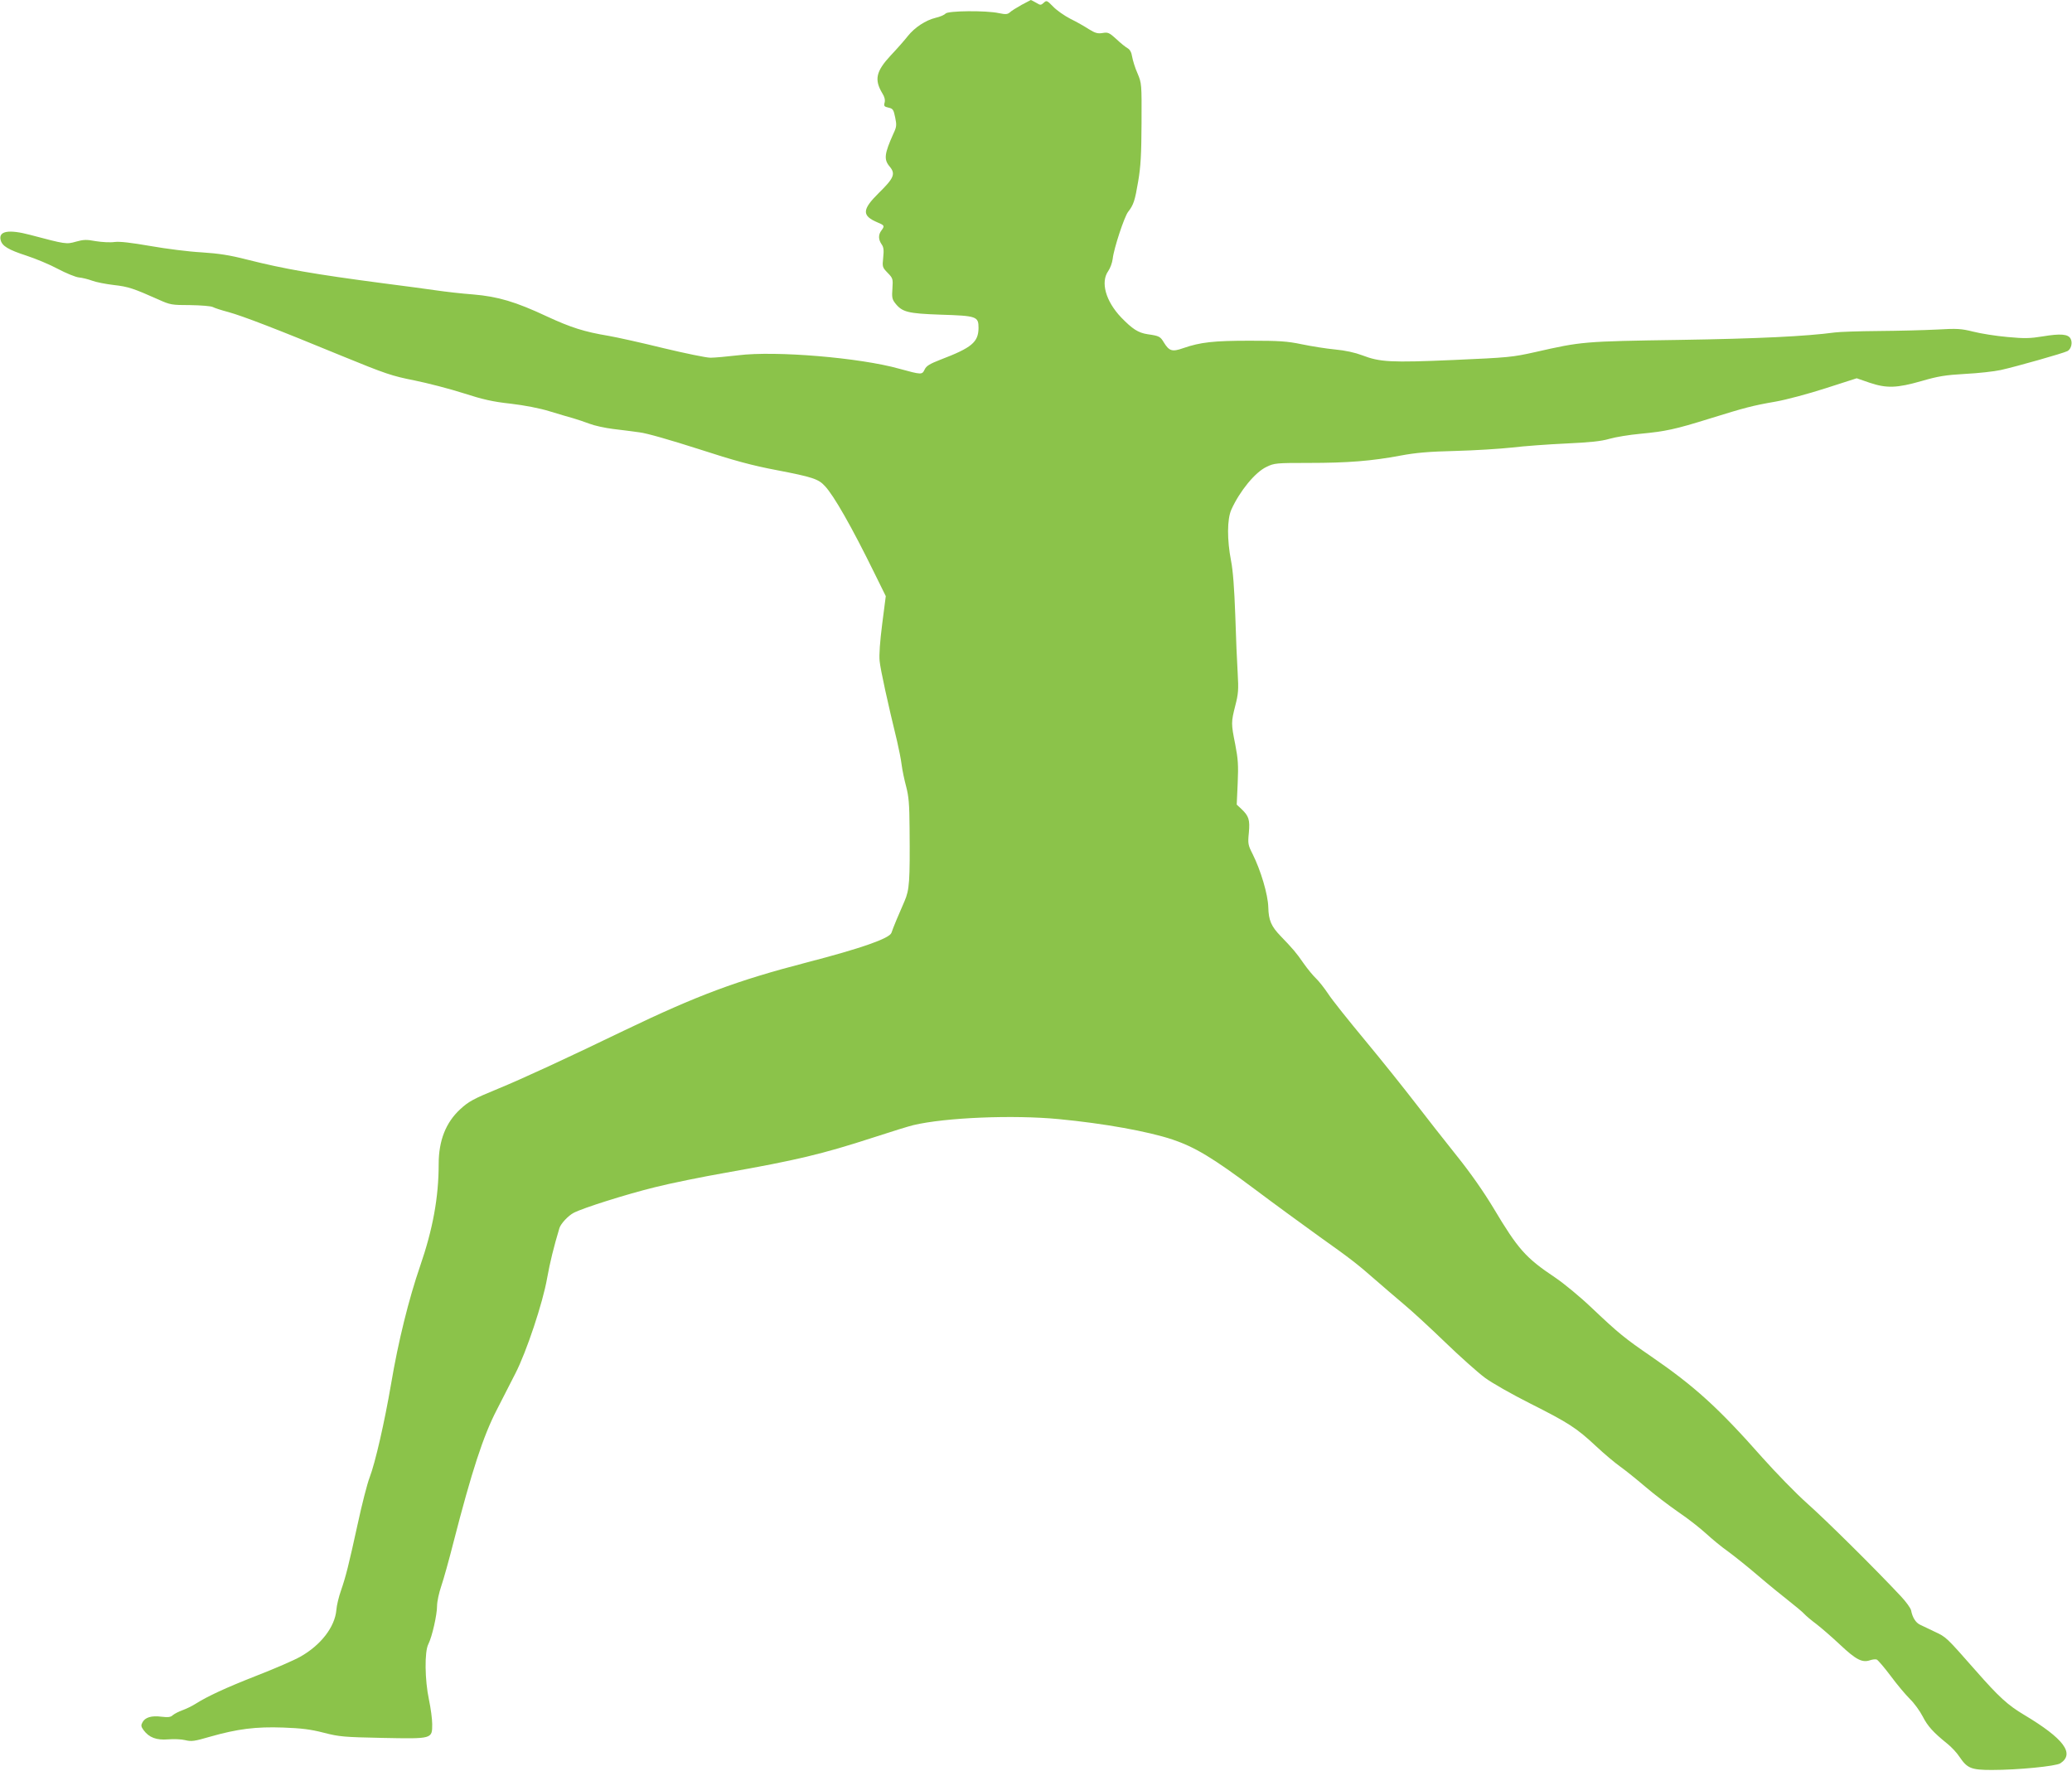
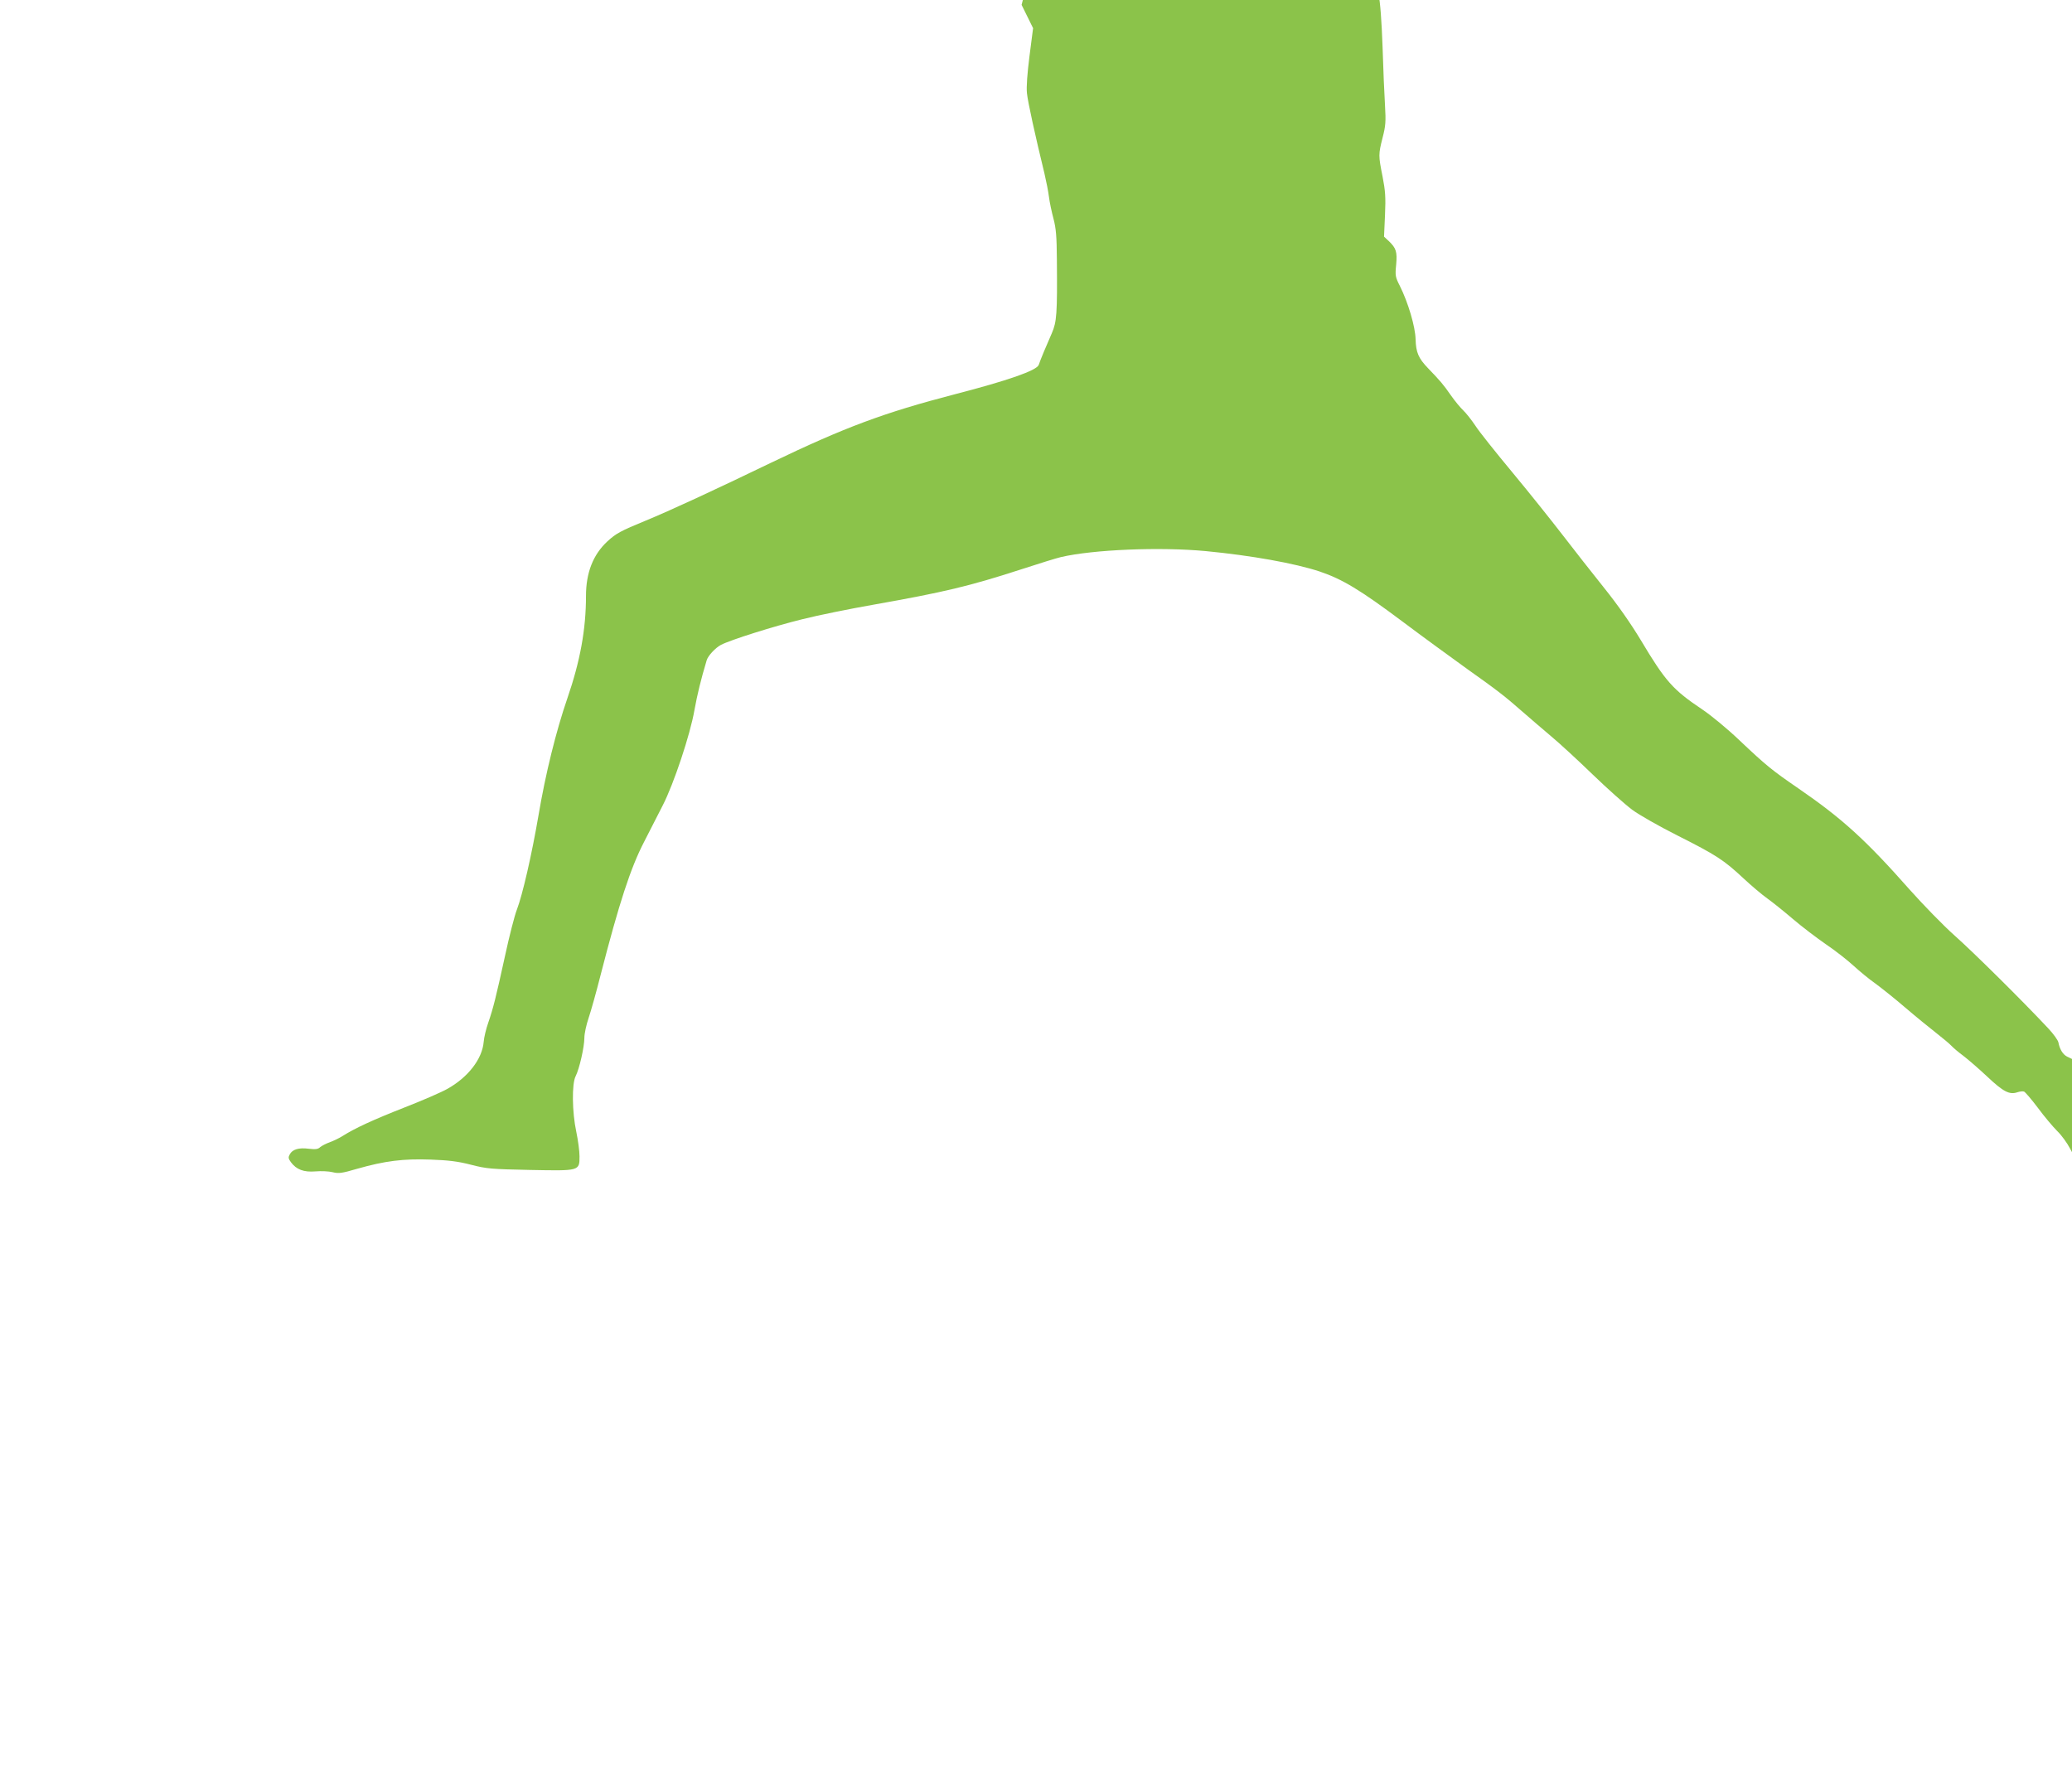
<svg xmlns="http://www.w3.org/2000/svg" version="1.0" width="1280pt" height="1094pt" viewBox="0 0 1280 1094" preserveAspectRatio="xMidYMid meet">
  <g transform="translate(0,1094) scale(0.1,-0.1)" fill="#8bc34a" stroke="none">
-     <path d="M6311 10910 c-30 -17 -63 -37 -72 -46 -15 -13 -26 -14 -69 -5 -78 17 -315 15 -329 -3 -7 -8 -34 -20 -61 -26 -62 -15 -130 -60 -172 -113 -18 -23 -65 -77 -105 -119 -92 -99 -103 -150 -52 -235 13 -20 18 -40 14 -56 -6 -22 -3 -26 24 -32 27 -6 31 -12 41 -60 10 -48 9 -59 -11 -101 -56 -125 -60 -159 -23 -203 38 -45 26 -72 -67 -163 -105 -104 -106 -141 -6 -183 41 -17 43 -21 22 -49 -20 -26 -19 -56 1 -85 13 -18 15 -36 10 -83 -6 -57 -5 -60 28 -94 32 -33 33 -37 29 -97 -4 -53 -2 -66 17 -90 43 -55 78 -64 279 -71 225 -7 236 -11 236 -82 -1 -88 -41 -122 -235 -196 -67 -26 -88 -39 -98 -61 -16 -33 -18 -33 -157 5 -241 68 -763 112 -995 83 -69 -8 -146 -15 -171 -15 -26 0 -156 27 -290 59 -134 33 -287 67 -339 76 -151 25 -234 52 -379 119 -196 92 -305 124 -459 137 -70 5 -172 17 -227 25 -55 8 -203 28 -329 44 -425 56 -609 88 -839 146 -109 28 -175 38 -282 45 -77 4 -219 22 -315 39 -122 21 -189 29 -222 25 -26 -4 -78 -1 -116 5 -58 11 -76 10 -123 -3 -59 -17 -64 -16 -283 42 -132 35 -196 24 -182 -32 9 -37 47 -60 161 -97 55 -18 142 -54 192 -81 51 -27 110 -51 130 -53 21 -2 58 -11 82 -20 23 -9 84 -21 135 -27 89 -10 121 -21 276 -90 71 -32 81 -34 195 -34 67 -1 129 -6 140 -12 11 -6 54 -20 96 -31 90 -25 296 -104 701 -271 271 -111 310 -124 447 -151 83 -17 219 -52 303 -79 121 -39 182 -53 293 -65 85 -10 179 -28 240 -47 55 -17 121 -36 146 -43 25 -7 71 -23 101 -34 31 -12 96 -26 144 -32 49 -6 123 -15 164 -21 45 -5 193 -48 365 -103 224 -73 333 -102 480 -130 224 -43 261 -55 301 -99 55 -58 166 -253 305 -536 l71 -144 -22 -171 c-14 -110 -20 -192 -16 -230 5 -53 51 -262 108 -496 11 -47 24 -112 28 -145 4 -33 17 -94 28 -135 16 -61 20 -110 21 -255 3 -334 -1 -382 -31 -452 -32 -72 -73 -170 -81 -196 -12 -35 -191 -97 -519 -182 -439 -114 -679 -204 -1133 -422 -356 -172 -629 -298 -775 -358 -156 -64 -185 -80 -237 -128 -89 -82 -133 -194 -133 -338 0 -206 -36 -403 -115 -632 -69 -200 -135 -465 -179 -727 -41 -239 -98 -488 -133 -579 -14 -36 -47 -164 -73 -285 -57 -260 -73 -324 -104 -414 -13 -37 -26 -90 -28 -118 -9 -106 -97 -219 -224 -290 -37 -21 -157 -73 -265 -115 -196 -77 -306 -128 -382 -176 -22 -14 -58 -31 -80 -39 -23 -8 -49 -22 -59 -30 -13 -13 -29 -15 -71 -10 -61 8 -101 -4 -117 -35 -10 -18 -9 -26 7 -48 34 -46 80 -63 152 -57 35 3 83 1 106 -5 37 -9 56 -7 151 21 172 49 285 63 453 57 112 -4 170 -11 251 -32 97 -25 125 -27 363 -32 309 -6 307 -7 307 85 0 31 -9 99 -20 151 -26 121 -28 297 -4 343 23 45 54 181 54 237 0 26 12 81 26 122 14 41 48 162 75 269 113 439 184 658 268 820 35 69 87 170 115 225 68 132 170 438 196 589 18 99 40 189 76 309 9 28 54 76 88 94 60 31 323 114 501 158 99 25 297 65 440 90 434 77 592 114 915 219 107 35 217 69 243 75 199 47 616 64 898 37 280 -27 548 -75 702 -126 139 -47 249 -113 507 -306 129 -97 312 -230 405 -297 183 -130 229 -165 345 -267 41 -36 117 -101 169 -145 52 -43 168 -150 259 -238 90 -87 200 -185 244 -218 44 -33 168 -103 281 -160 238 -120 286 -151 407 -264 50 -47 117 -103 148 -125 31 -22 102 -79 157 -126 55 -47 147 -117 205 -157 58 -39 134 -99 170 -132 36 -33 96 -83 135 -110 38 -28 121 -94 185 -149 63 -54 149 -124 190 -156 41 -32 84 -68 95 -80 11 -12 45 -41 75 -63 30 -23 97 -81 148 -129 98 -92 136 -112 185 -95 15 5 33 7 41 4 7 -3 46 -48 85 -100 39 -53 93 -117 120 -144 27 -26 62 -75 79 -108 30 -59 65 -98 152 -168 25 -20 59 -56 75 -81 48 -71 72 -81 200 -81 161 0 395 23 423 41 91 60 21 153 -223 299 -101 60 -156 110 -300 274 -183 208 -182 207 -253 240 -37 18 -78 37 -92 44 -26 13 -46 45 -54 88 -3 14 -31 53 -63 87 -157 168 -462 470 -577 572 -71 63 -196 192 -279 285 -272 308 -418 440 -687 625 -163 112 -198 140 -365 298 -71 68 -174 153 -229 190 -181 121 -228 174 -379 427 -62 103 -143 219 -229 326 -73 91 -188 238 -255 325 -67 87 -205 260 -308 384 -103 124 -207 254 -230 290 -24 36 -58 79 -75 95 -18 17 -53 59 -78 95 -45 65 -64 87 -140 166 -59 61 -75 98 -77 179 -2 78 -46 227 -97 329 -28 55 -30 64 -23 132 7 80 0 102 -46 146 l-29 27 6 133 c5 111 2 150 -15 238 -26 130 -26 137 0 240 19 73 21 100 15 200 -4 63 -11 225 -15 360 -6 164 -14 275 -26 335 -25 130 -25 257 2 317 52 115 148 232 218 264 47 23 61 24 260 24 242 0 389 12 565 45 96 18 175 25 340 29 118 3 276 13 350 21 74 9 225 20 335 25 150 7 217 14 268 29 38 11 124 25 190 31 157 15 214 27 429 94 219 68 264 80 408 105 63 11 202 48 307 82 l193 62 78 -27 c107 -36 169 -34 323 10 103 30 148 37 269 44 80 4 179 15 220 24 91 20 388 104 412 117 23 12 33 52 19 77 -15 28 -62 32 -170 14 -80 -13 -114 -14 -220 -4 -69 6 -164 21 -211 33 -76 19 -100 20 -225 13 -77 -4 -239 -8 -360 -9 -121 -1 -242 -5 -270 -9 -181 -24 -467 -38 -960 -46 -596 -9 -603 -10 -890 -75 -143 -32 -166 -34 -505 -49 -391 -17 -455 -13 -565 29 -45 17 -104 30 -168 36 -54 5 -147 20 -205 32 -91 19 -139 22 -322 22 -223 0 -304 -9 -411 -46 -68 -24 -86 -18 -119 35 -22 37 -29 41 -100 51 -59 9 -94 32 -164 104 -96 101 -128 218 -80 286 12 17 25 51 28 77 7 64 72 260 95 289 34 44 42 69 62 187 16 93 20 167 21 362 1 243 1 245 -25 307 -15 33 -29 80 -33 102 -4 28 -14 45 -28 53 -11 6 -43 31 -69 56 -44 40 -52 44 -86 38 -31 -5 -46 0 -85 24 -26 17 -77 46 -114 64 -37 19 -85 53 -106 75 -38 39 -41 40 -58 24 -18 -16 -21 -16 -47 0 -16 9 -31 17 -33 17 -1 0 -27 -14 -57 -30z" />
+     <path d="M6311 10910 l71 -144 -22 -171 c-14 -110 -20 -192 -16 -230 5 -53 51 -262 108 -496 11 -47 24 -112 28 -145 4 -33 17 -94 28 -135 16 -61 20 -110 21 -255 3 -334 -1 -382 -31 -452 -32 -72 -73 -170 -81 -196 -12 -35 -191 -97 -519 -182 -439 -114 -679 -204 -1133 -422 -356 -172 -629 -298 -775 -358 -156 -64 -185 -80 -237 -128 -89 -82 -133 -194 -133 -338 0 -206 -36 -403 -115 -632 -69 -200 -135 -465 -179 -727 -41 -239 -98 -488 -133 -579 -14 -36 -47 -164 -73 -285 -57 -260 -73 -324 -104 -414 -13 -37 -26 -90 -28 -118 -9 -106 -97 -219 -224 -290 -37 -21 -157 -73 -265 -115 -196 -77 -306 -128 -382 -176 -22 -14 -58 -31 -80 -39 -23 -8 -49 -22 -59 -30 -13 -13 -29 -15 -71 -10 -61 8 -101 -4 -117 -35 -10 -18 -9 -26 7 -48 34 -46 80 -63 152 -57 35 3 83 1 106 -5 37 -9 56 -7 151 21 172 49 285 63 453 57 112 -4 170 -11 251 -32 97 -25 125 -27 363 -32 309 -6 307 -7 307 85 0 31 -9 99 -20 151 -26 121 -28 297 -4 343 23 45 54 181 54 237 0 26 12 81 26 122 14 41 48 162 75 269 113 439 184 658 268 820 35 69 87 170 115 225 68 132 170 438 196 589 18 99 40 189 76 309 9 28 54 76 88 94 60 31 323 114 501 158 99 25 297 65 440 90 434 77 592 114 915 219 107 35 217 69 243 75 199 47 616 64 898 37 280 -27 548 -75 702 -126 139 -47 249 -113 507 -306 129 -97 312 -230 405 -297 183 -130 229 -165 345 -267 41 -36 117 -101 169 -145 52 -43 168 -150 259 -238 90 -87 200 -185 244 -218 44 -33 168 -103 281 -160 238 -120 286 -151 407 -264 50 -47 117 -103 148 -125 31 -22 102 -79 157 -126 55 -47 147 -117 205 -157 58 -39 134 -99 170 -132 36 -33 96 -83 135 -110 38 -28 121 -94 185 -149 63 -54 149 -124 190 -156 41 -32 84 -68 95 -80 11 -12 45 -41 75 -63 30 -23 97 -81 148 -129 98 -92 136 -112 185 -95 15 5 33 7 41 4 7 -3 46 -48 85 -100 39 -53 93 -117 120 -144 27 -26 62 -75 79 -108 30 -59 65 -98 152 -168 25 -20 59 -56 75 -81 48 -71 72 -81 200 -81 161 0 395 23 423 41 91 60 21 153 -223 299 -101 60 -156 110 -300 274 -183 208 -182 207 -253 240 -37 18 -78 37 -92 44 -26 13 -46 45 -54 88 -3 14 -31 53 -63 87 -157 168 -462 470 -577 572 -71 63 -196 192 -279 285 -272 308 -418 440 -687 625 -163 112 -198 140 -365 298 -71 68 -174 153 -229 190 -181 121 -228 174 -379 427 -62 103 -143 219 -229 326 -73 91 -188 238 -255 325 -67 87 -205 260 -308 384 -103 124 -207 254 -230 290 -24 36 -58 79 -75 95 -18 17 -53 59 -78 95 -45 65 -64 87 -140 166 -59 61 -75 98 -77 179 -2 78 -46 227 -97 329 -28 55 -30 64 -23 132 7 80 0 102 -46 146 l-29 27 6 133 c5 111 2 150 -15 238 -26 130 -26 137 0 240 19 73 21 100 15 200 -4 63 -11 225 -15 360 -6 164 -14 275 -26 335 -25 130 -25 257 2 317 52 115 148 232 218 264 47 23 61 24 260 24 242 0 389 12 565 45 96 18 175 25 340 29 118 3 276 13 350 21 74 9 225 20 335 25 150 7 217 14 268 29 38 11 124 25 190 31 157 15 214 27 429 94 219 68 264 80 408 105 63 11 202 48 307 82 l193 62 78 -27 c107 -36 169 -34 323 10 103 30 148 37 269 44 80 4 179 15 220 24 91 20 388 104 412 117 23 12 33 52 19 77 -15 28 -62 32 -170 14 -80 -13 -114 -14 -220 -4 -69 6 -164 21 -211 33 -76 19 -100 20 -225 13 -77 -4 -239 -8 -360 -9 -121 -1 -242 -5 -270 -9 -181 -24 -467 -38 -960 -46 -596 -9 -603 -10 -890 -75 -143 -32 -166 -34 -505 -49 -391 -17 -455 -13 -565 29 -45 17 -104 30 -168 36 -54 5 -147 20 -205 32 -91 19 -139 22 -322 22 -223 0 -304 -9 -411 -46 -68 -24 -86 -18 -119 35 -22 37 -29 41 -100 51 -59 9 -94 32 -164 104 -96 101 -128 218 -80 286 12 17 25 51 28 77 7 64 72 260 95 289 34 44 42 69 62 187 16 93 20 167 21 362 1 243 1 245 -25 307 -15 33 -29 80 -33 102 -4 28 -14 45 -28 53 -11 6 -43 31 -69 56 -44 40 -52 44 -86 38 -31 -5 -46 0 -85 24 -26 17 -77 46 -114 64 -37 19 -85 53 -106 75 -38 39 -41 40 -58 24 -18 -16 -21 -16 -47 0 -16 9 -31 17 -33 17 -1 0 -27 -14 -57 -30z" />
  </g>
</svg>